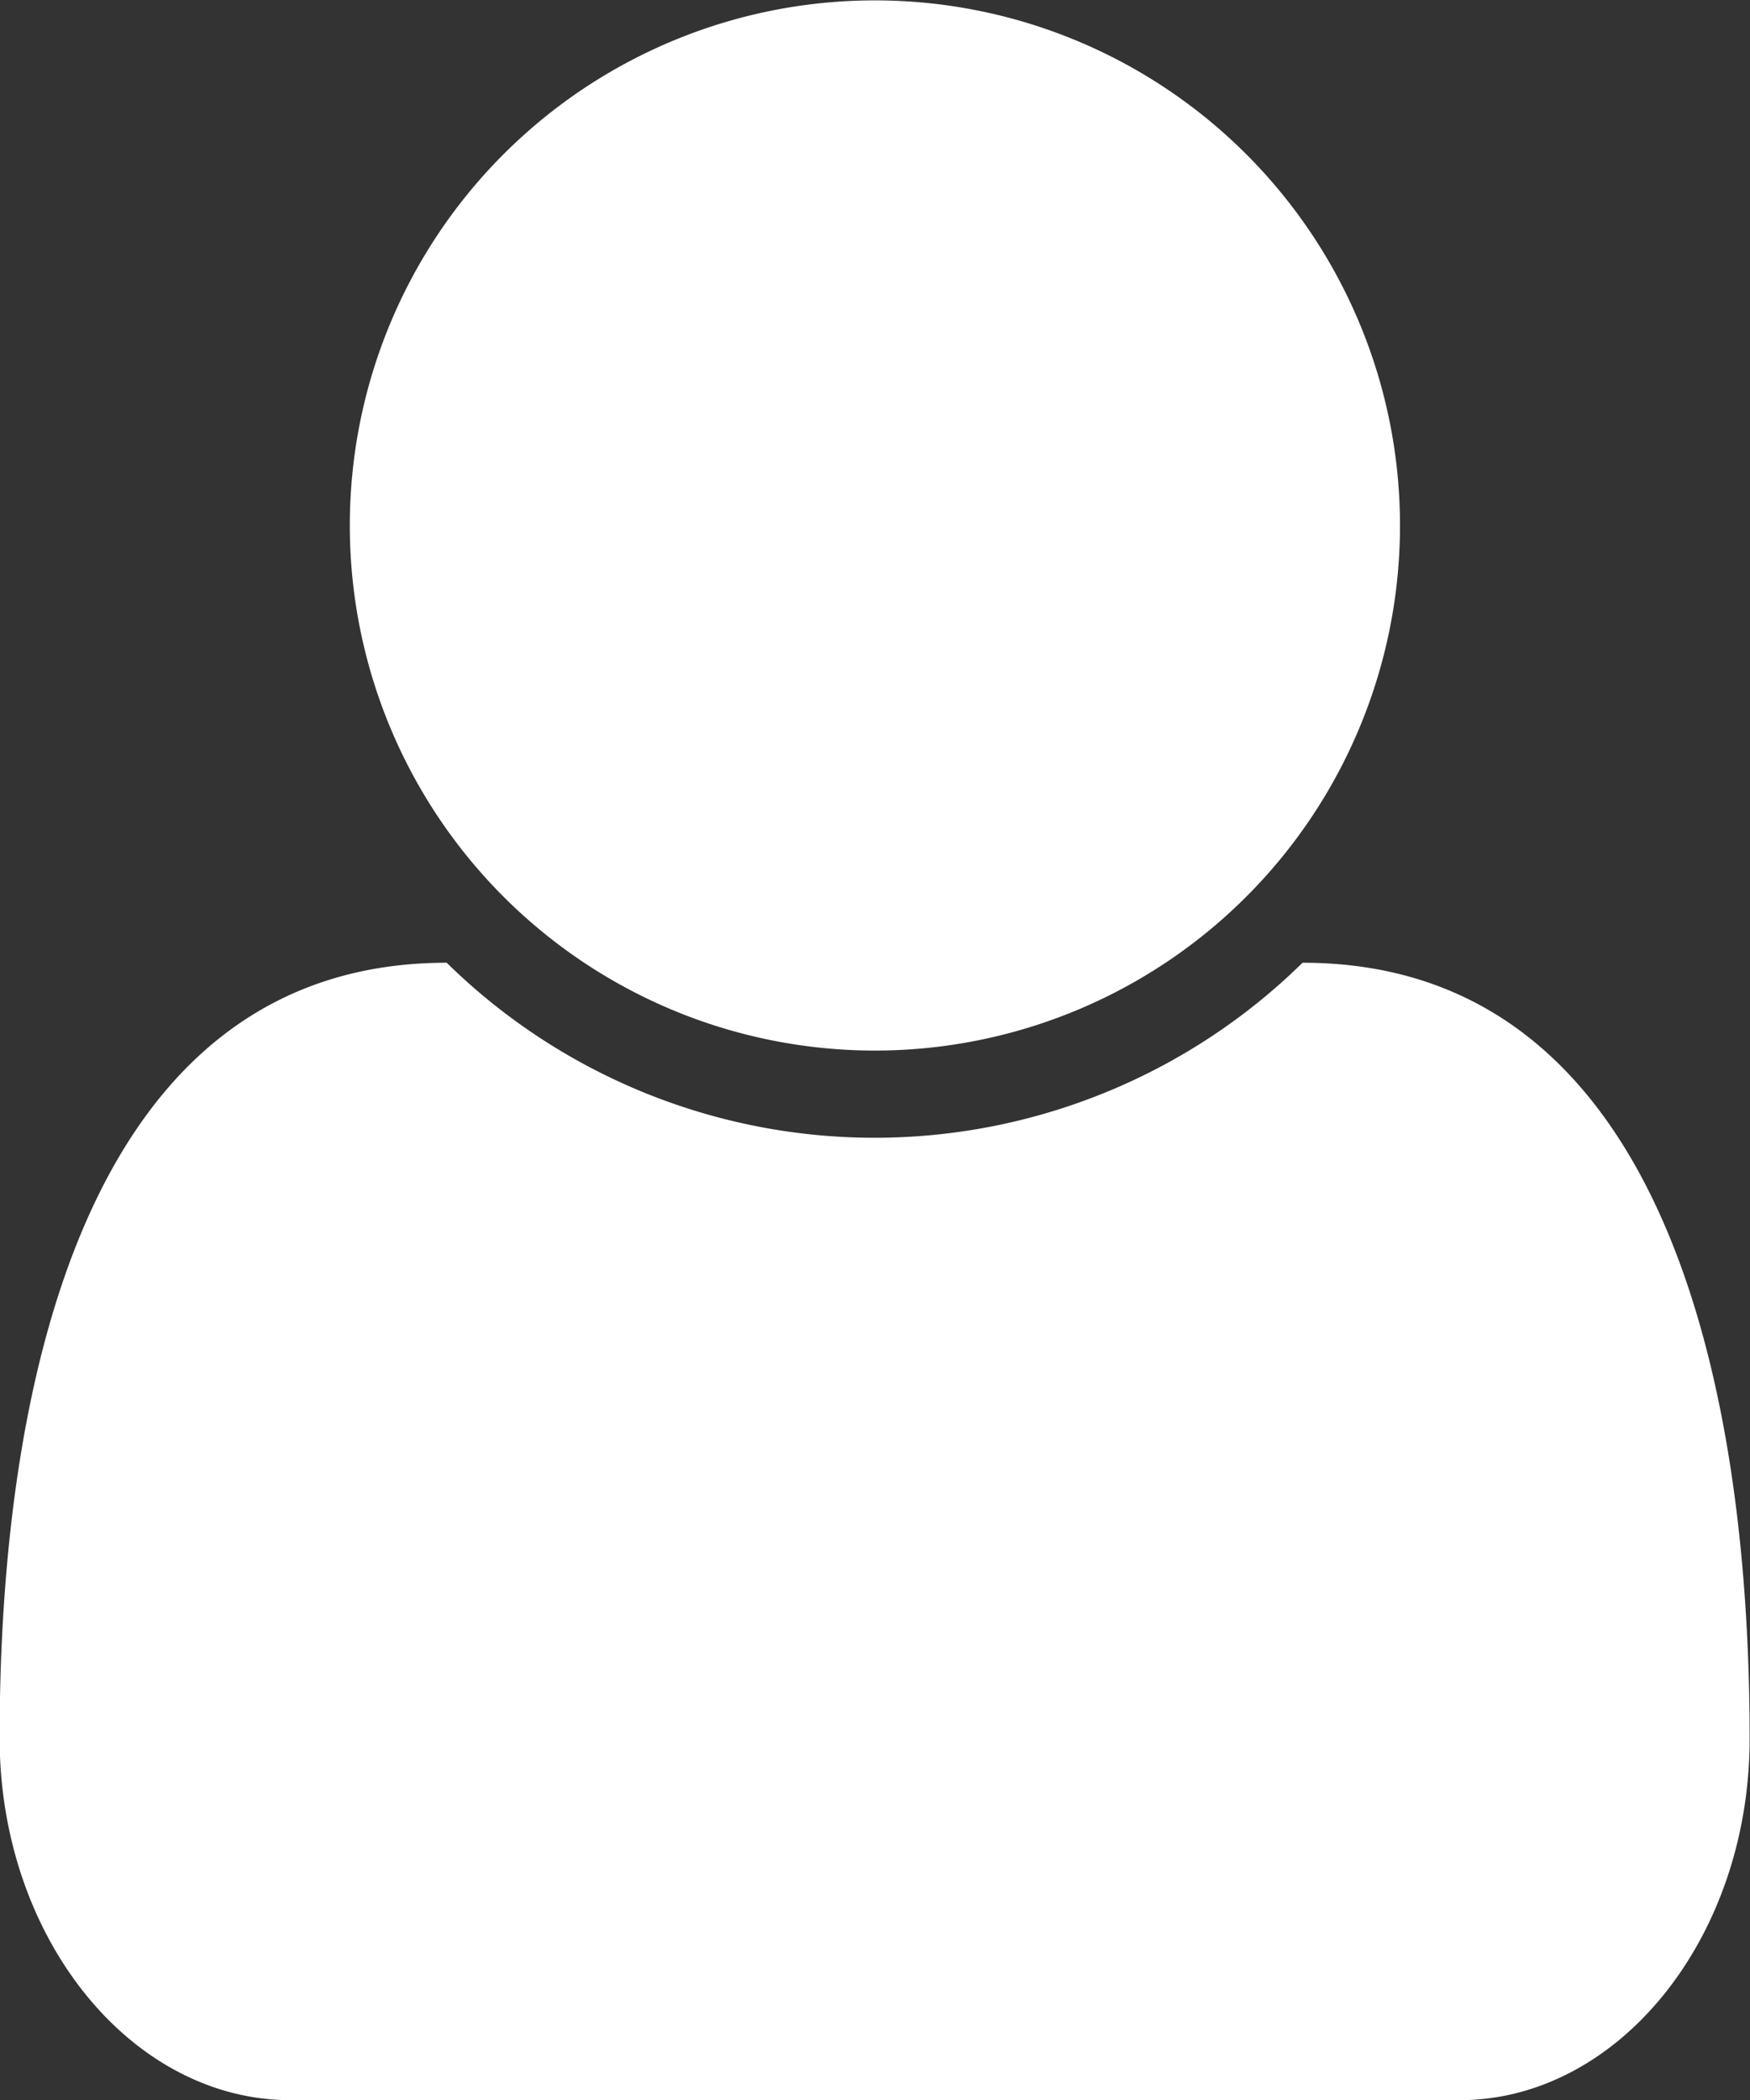
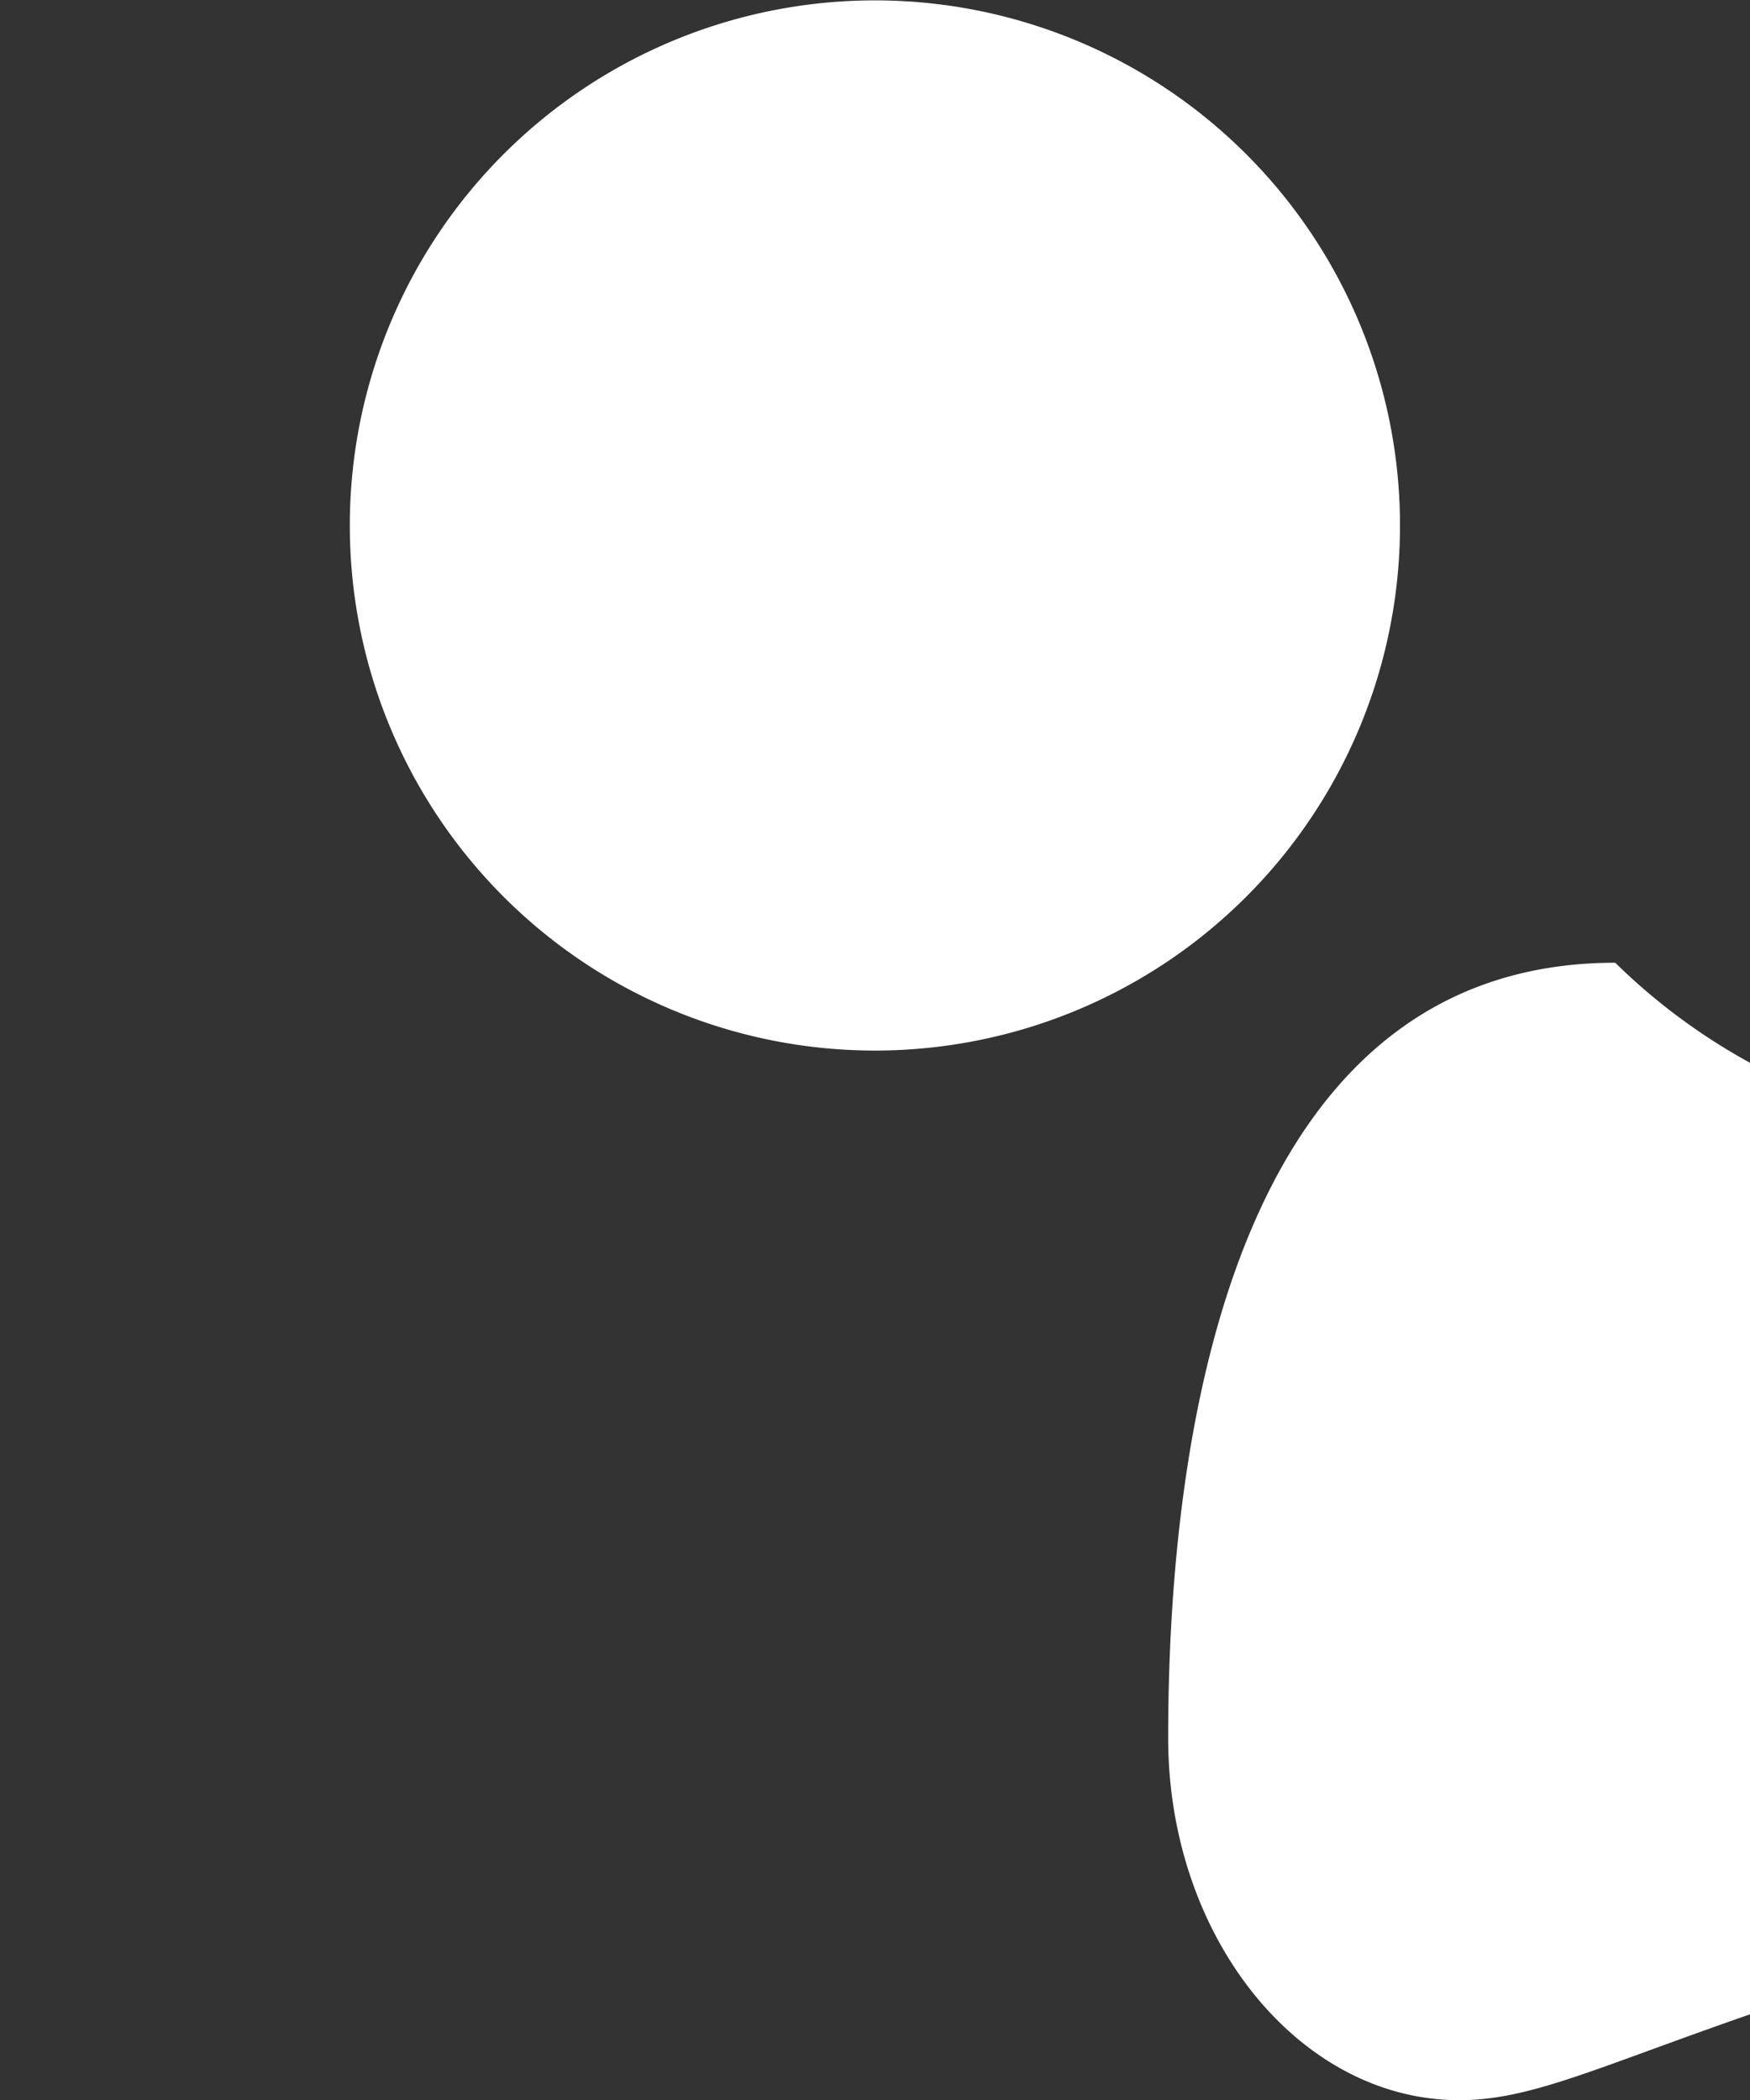
<svg xmlns="http://www.w3.org/2000/svg" viewBox="0 0 92.85 111.42">
  <rect x="0" y="0" width="92.85" height="111.42" fill="#333333" stroke="none" />
  <defs>
    <style>.c6b9b47c-68c5-4731-852f-9b0eda26227a{fill:#fff;}</style>
  </defs>
  <title>main_profile_button</title>
  <g id="b5cc607a-0f0a-439f-a504-88a836951b97" data-name="Layer 2">
    <g id="597dd7fb-5210-41fe-9e55-0d602ff3103b" data-name="Layer 1">
-       <path class="c6b9b47c-68c5-4731-852f-9b0eda26227a" d="M79,123.69H17c-8.49,0-15.45-8.63-15.45-19.22,0-19.08,4.71-41.13,23.72-41.13a32.4,32.4,0,0,0,45.41,0c19,0,23.72,22.05,23.72,41.13C94.42,115.05,87.46,123.69,79,123.69ZM48,68A27.86,27.86,0,1,1,75.85,40.12,27.86,27.86,0,0,1,48,68Z" transform="translate(-1.57 -12.26)" />
+       <path class="c6b9b47c-68c5-4731-852f-9b0eda26227a" d="M79,123.69c-8.49,0-15.45-8.63-15.45-19.22,0-19.08,4.71-41.13,23.72-41.13a32.4,32.4,0,0,0,45.41,0c19,0,23.72,22.05,23.72,41.13C94.42,115.05,87.46,123.69,79,123.69ZM48,68A27.86,27.86,0,1,1,75.85,40.12,27.86,27.86,0,0,1,48,68Z" transform="translate(-1.57 -12.26)" />
    </g>
  </g>
</svg>